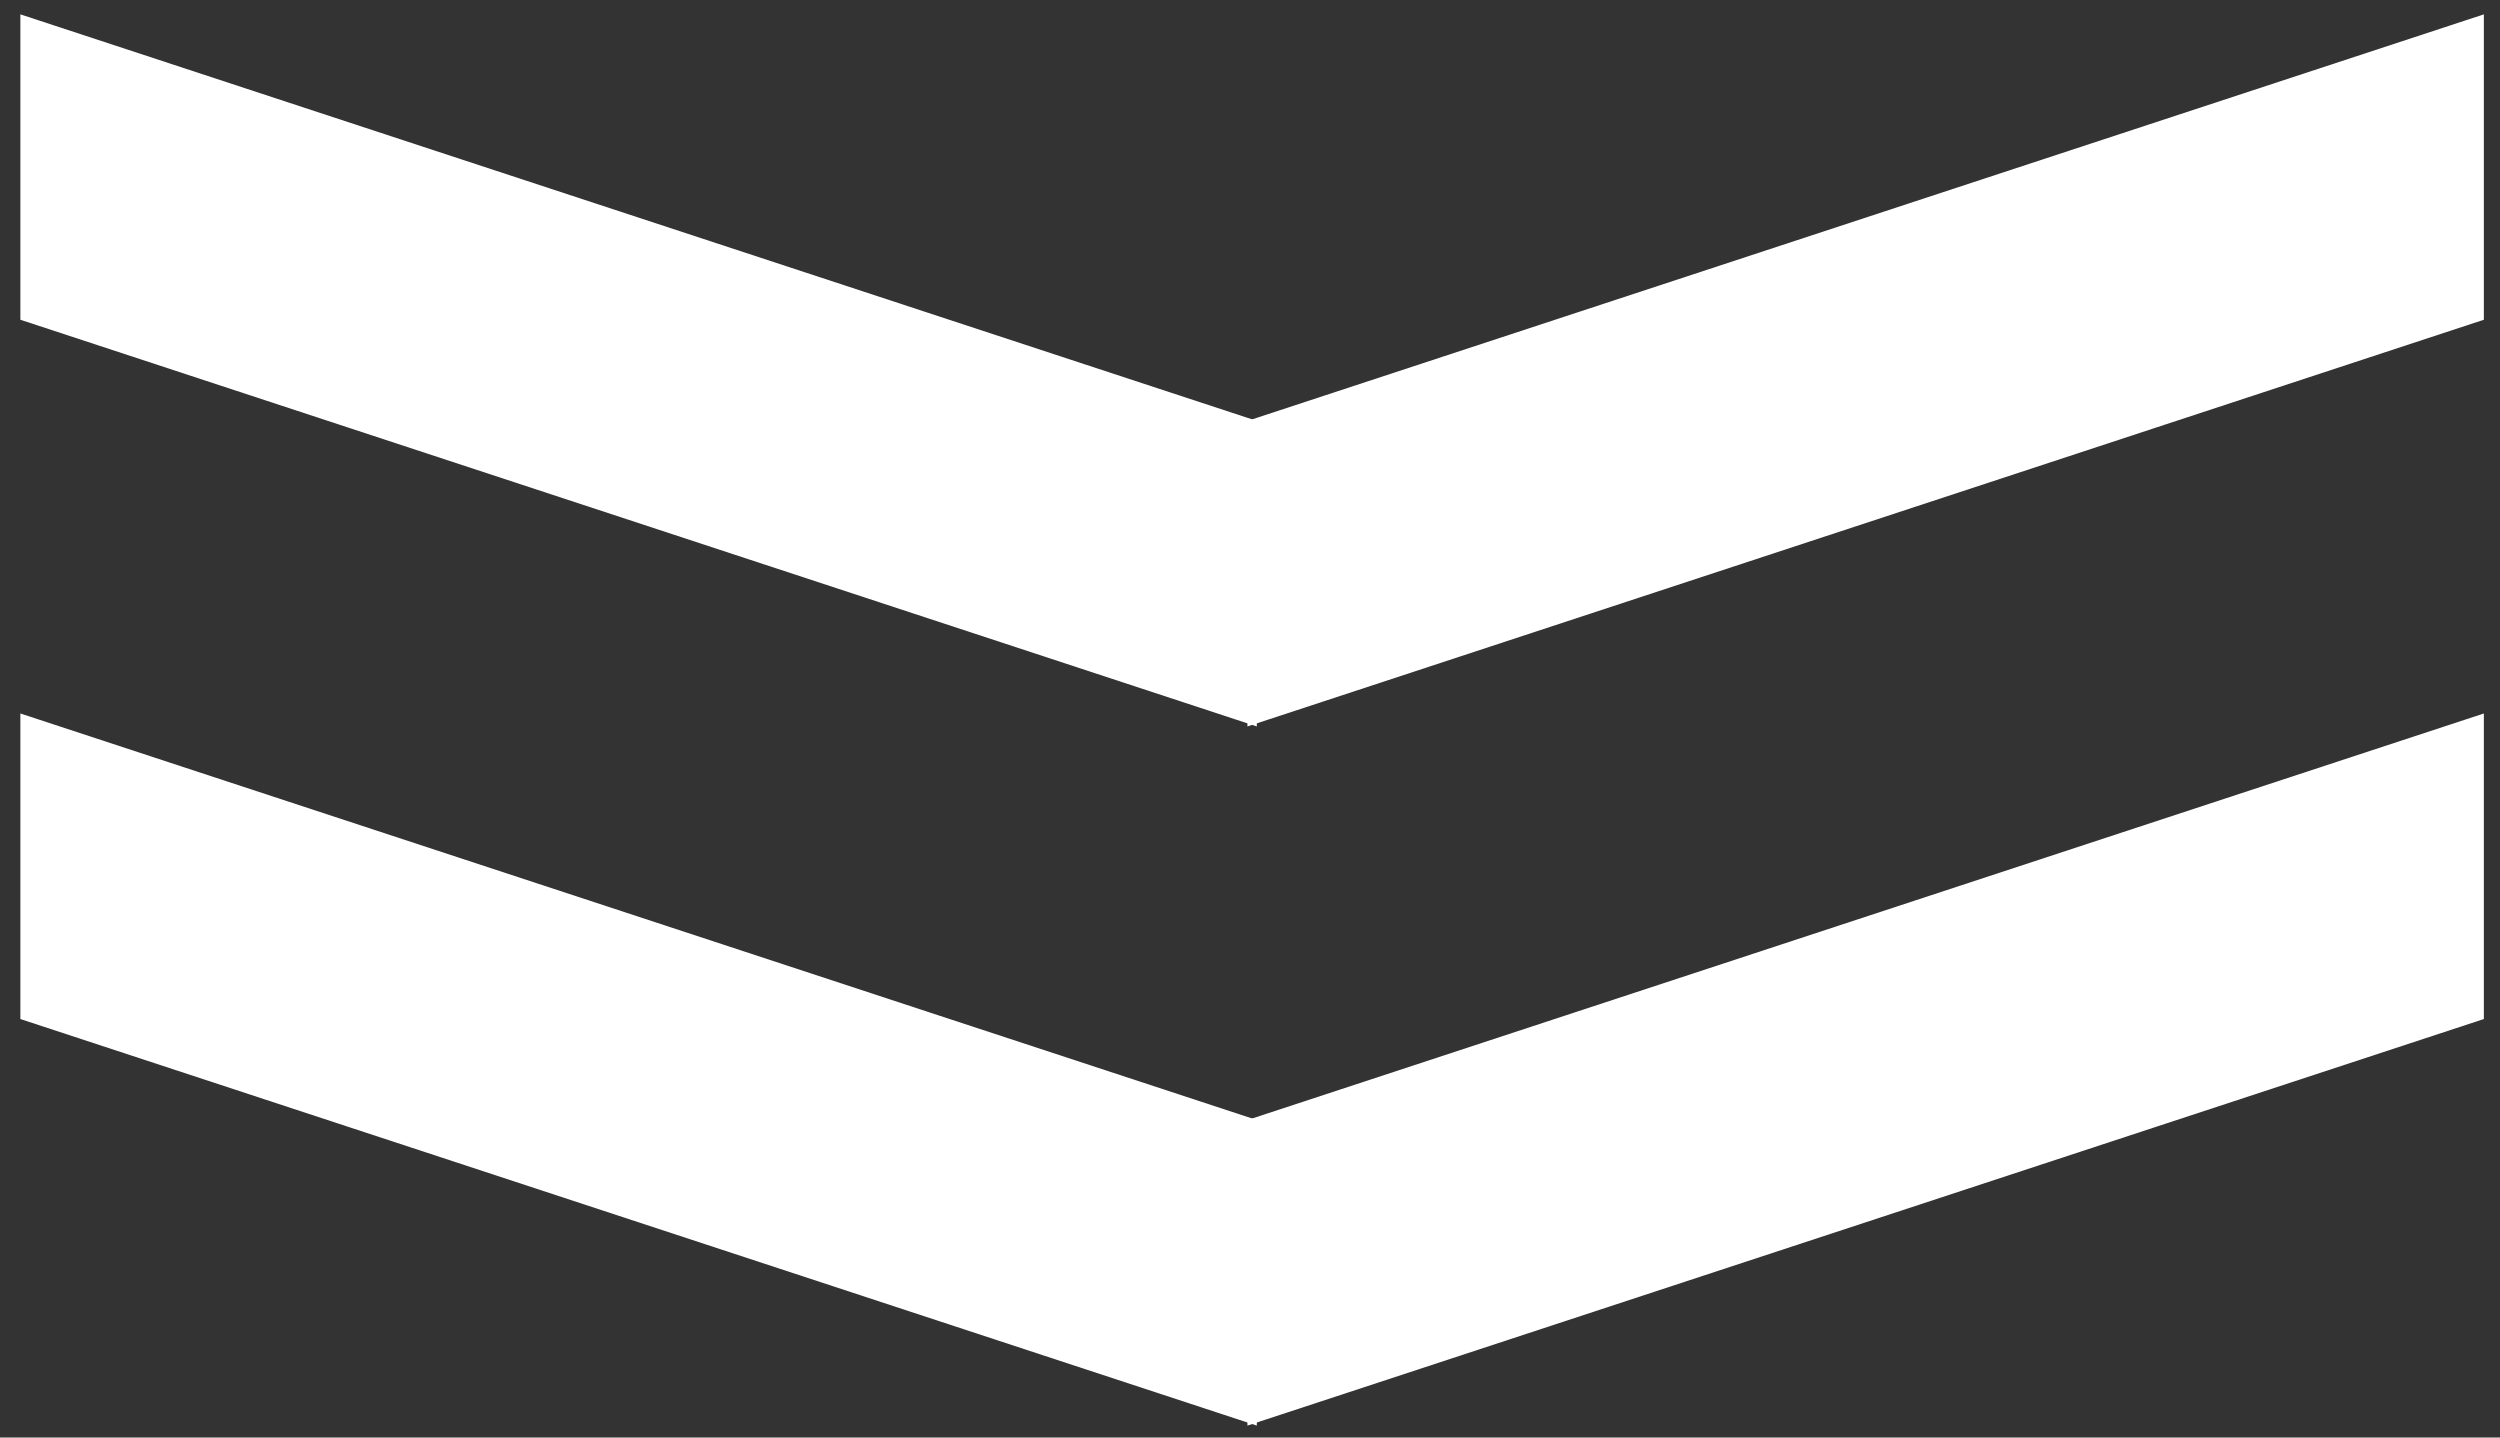
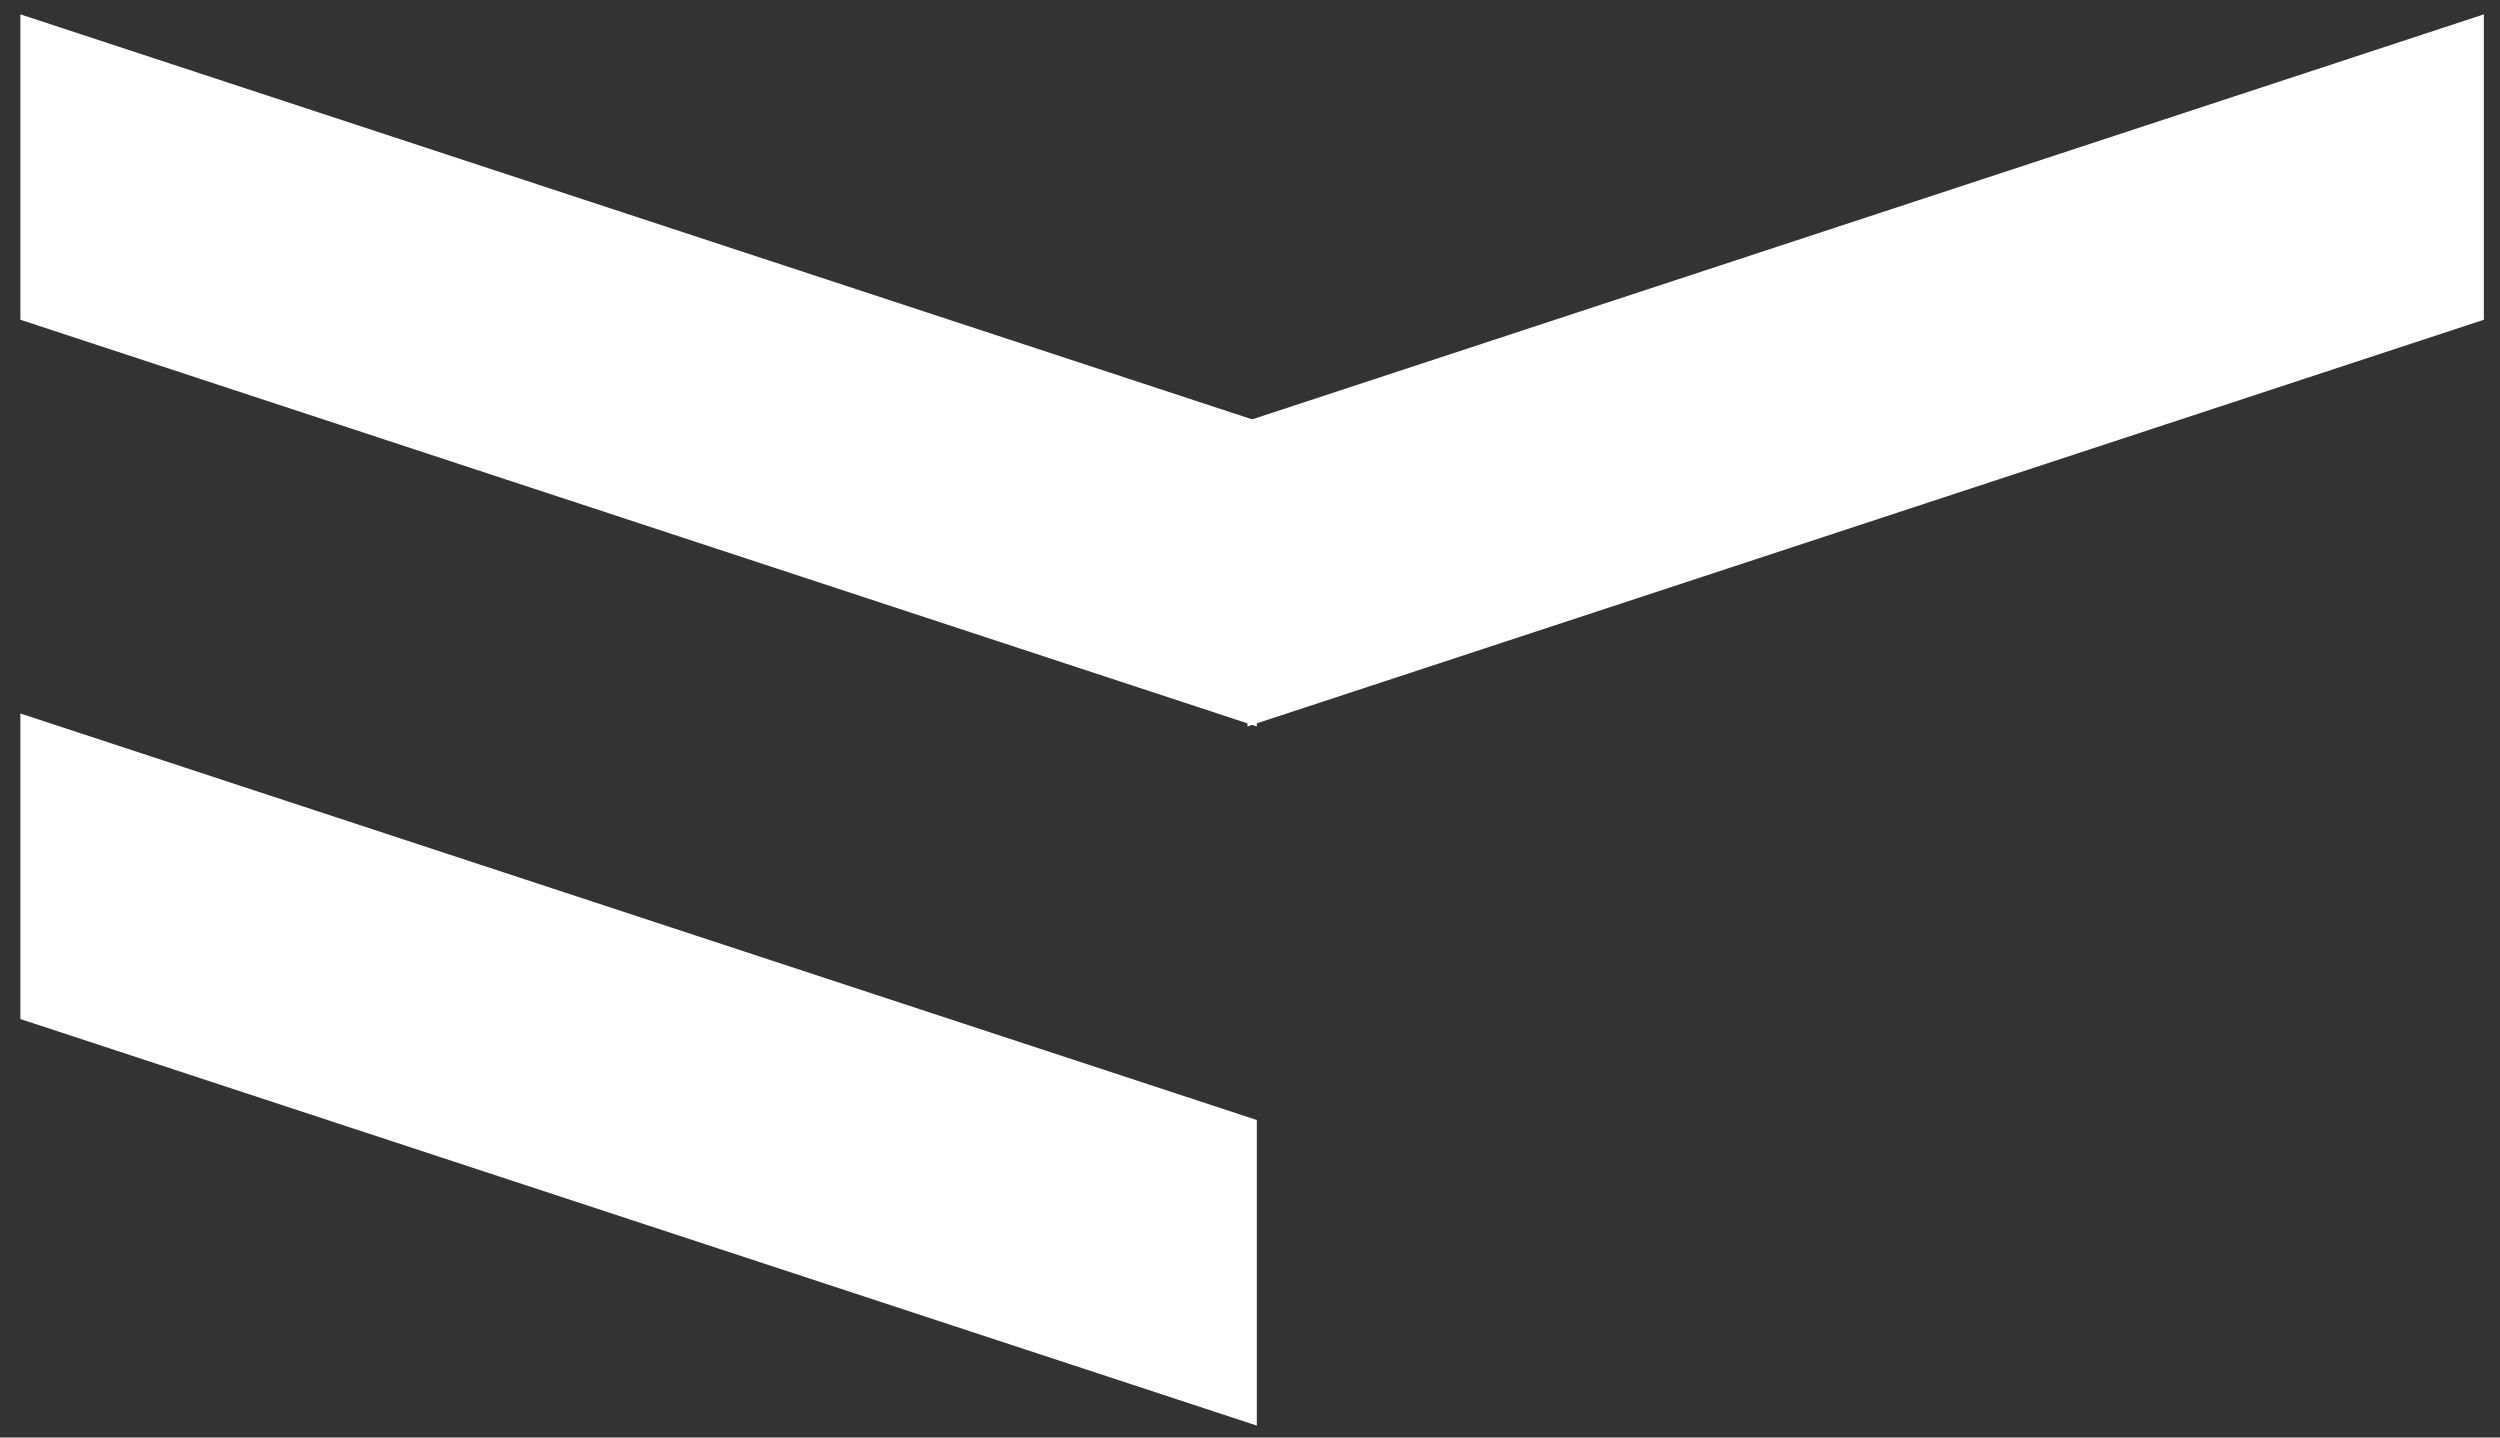
<svg xmlns="http://www.w3.org/2000/svg" width="120" height="69" viewBox="0 0 120 69" fill="none">
  <rect x="0" y="0" width="120" height="69" fill="#333333" stroke="none" />
  <g id="Group 95">
    <g id="Group">
      <path id="Vector" d="M60.102 68.117L1.203 48.751L1.203 34.558L60.102 53.924L60.102 68.117Z" fill="white" stroke="white" stroke-width="0.45" stroke-miterlimit="10" />
-       <path id="Vector_2" d="M60.102 68.117L119 48.751L119 34.558L60.102 53.924L60.102 68.117Z" fill="white" stroke="white" stroke-width="0.45" stroke-miterlimit="10" />
    </g>
    <g id="Group_2">
      <path id="Vector_3" d="M60.102 34.558L1.203 15.185L1.203 1L60.102 20.366L60.102 34.558Z" fill="white" stroke="white" stroke-width="0.45" stroke-miterlimit="10" />
      <path id="Vector_4" d="M60.102 34.558L119 15.185L119 1L60.102 20.366L60.102 34.558Z" fill="white" stroke="white" stroke-width="0.45" stroke-miterlimit="10" />
    </g>
  </g>
</svg>